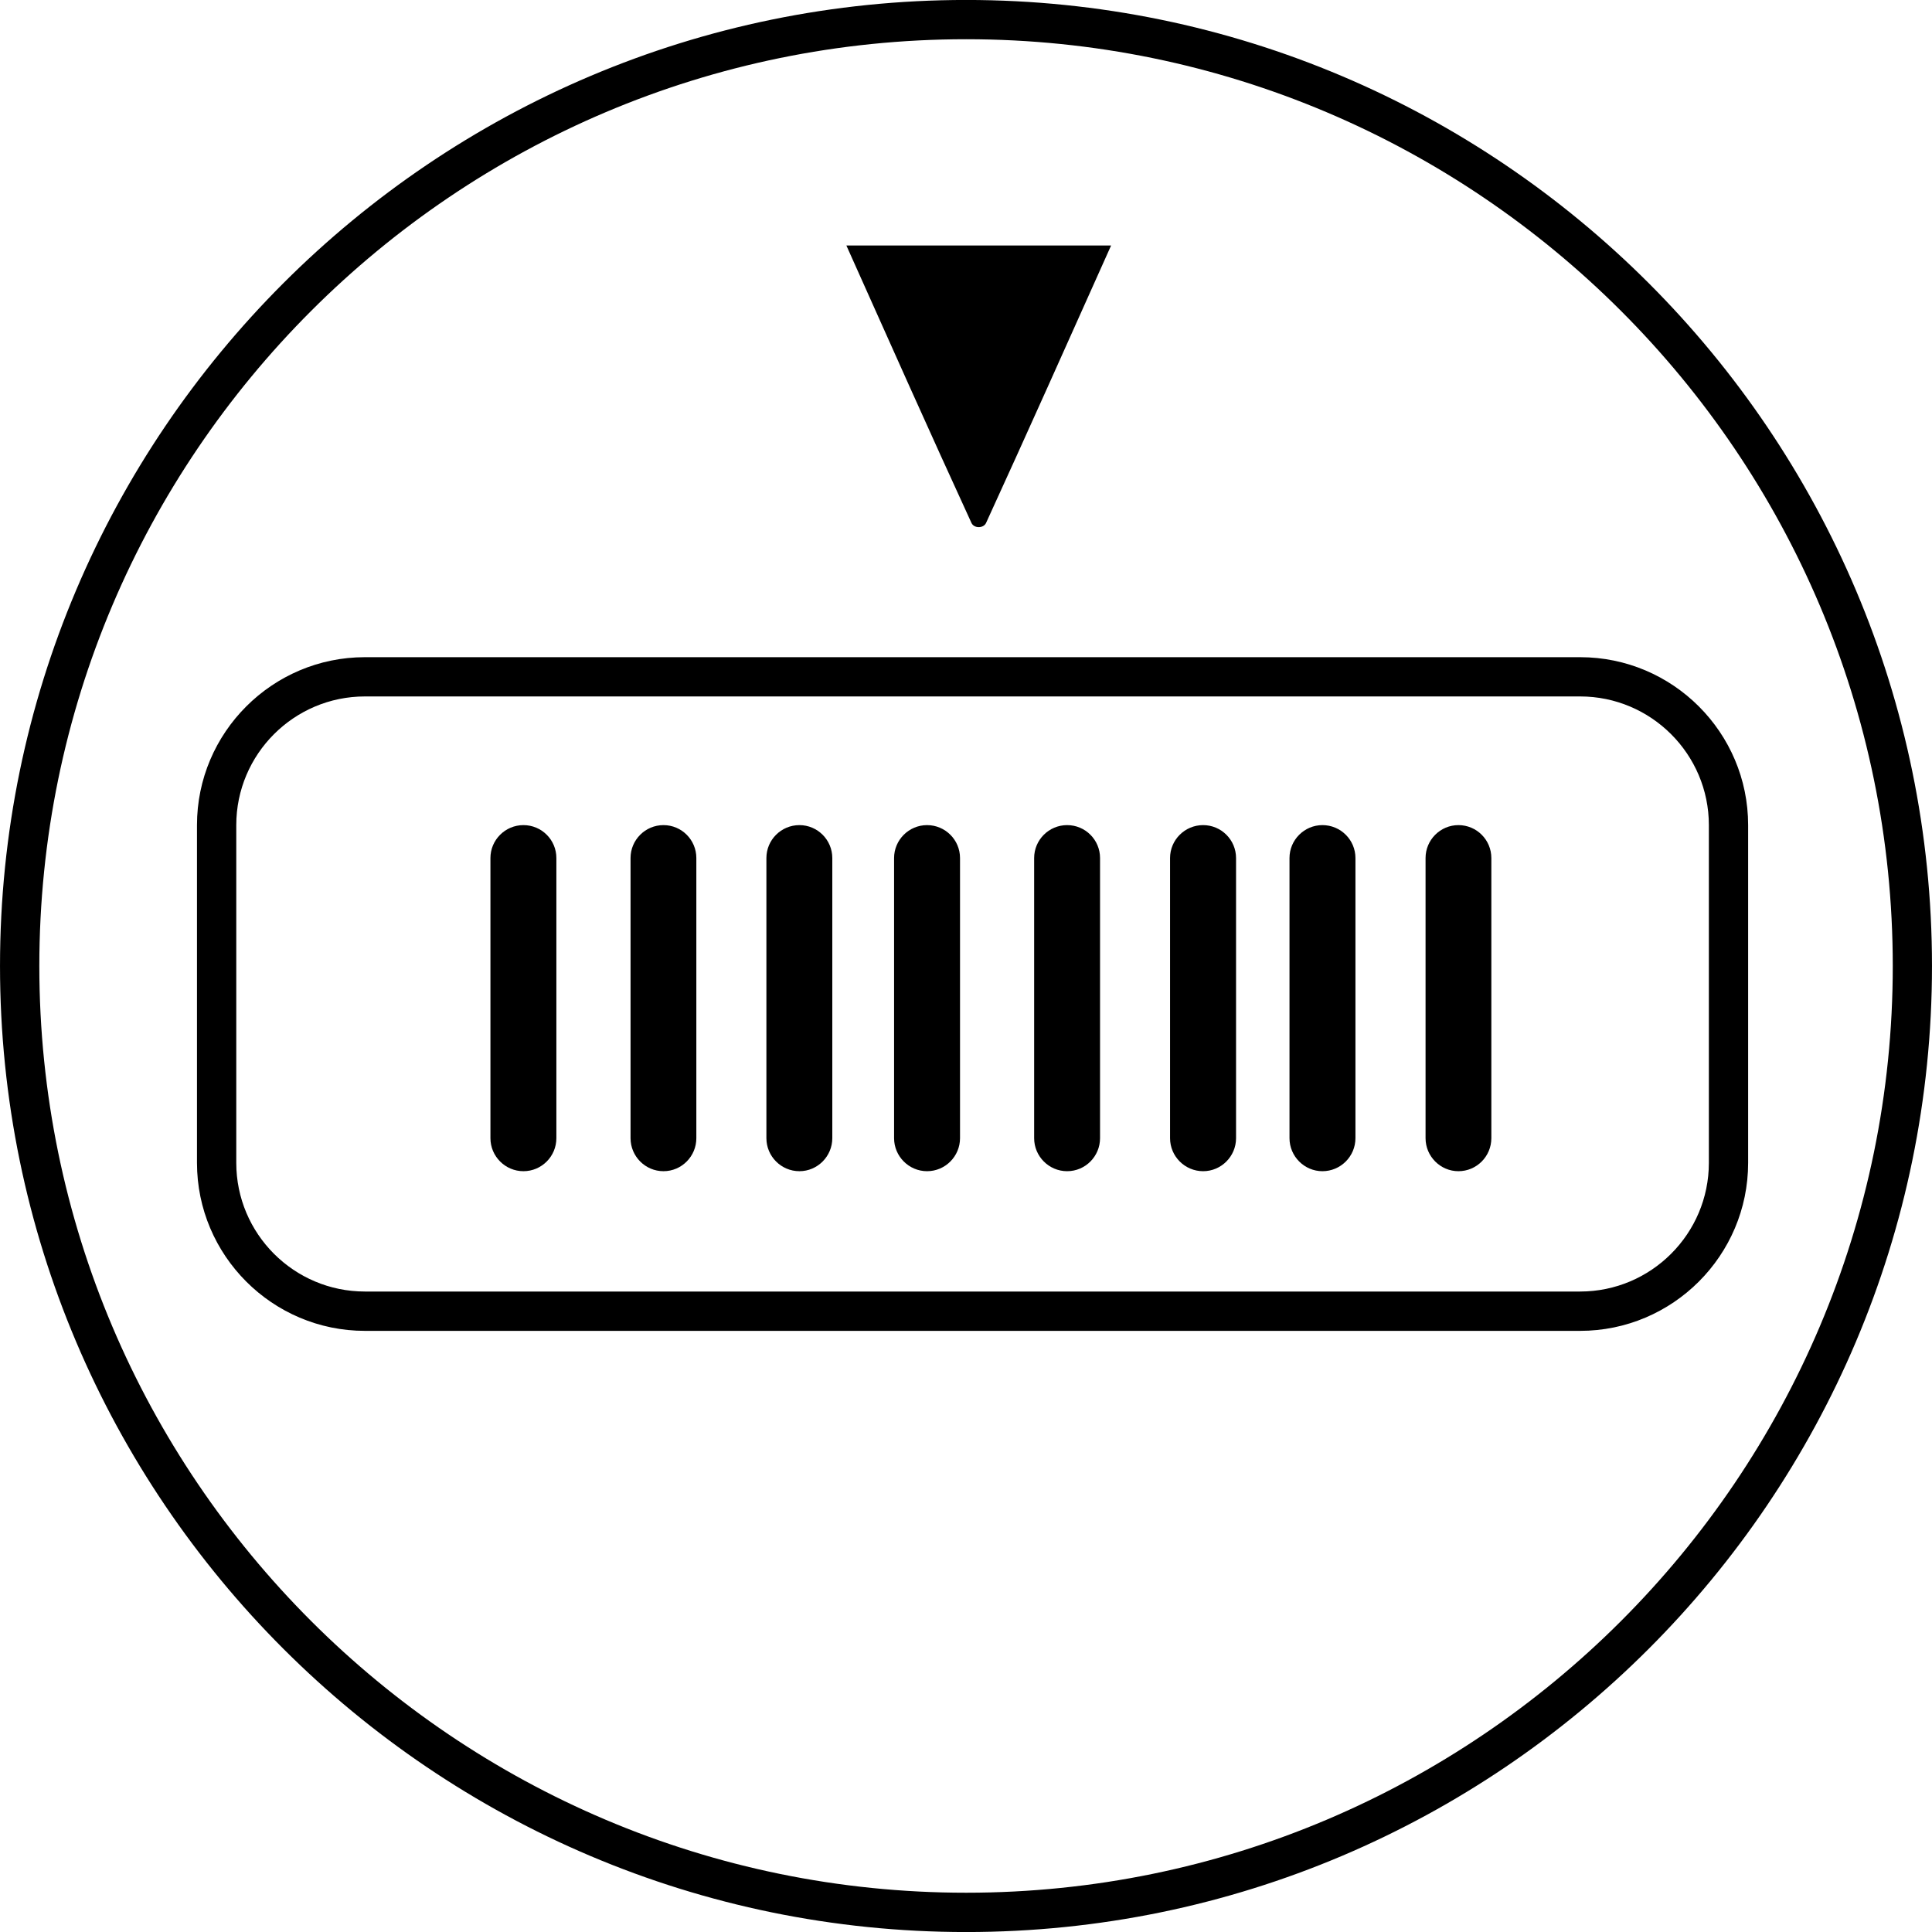
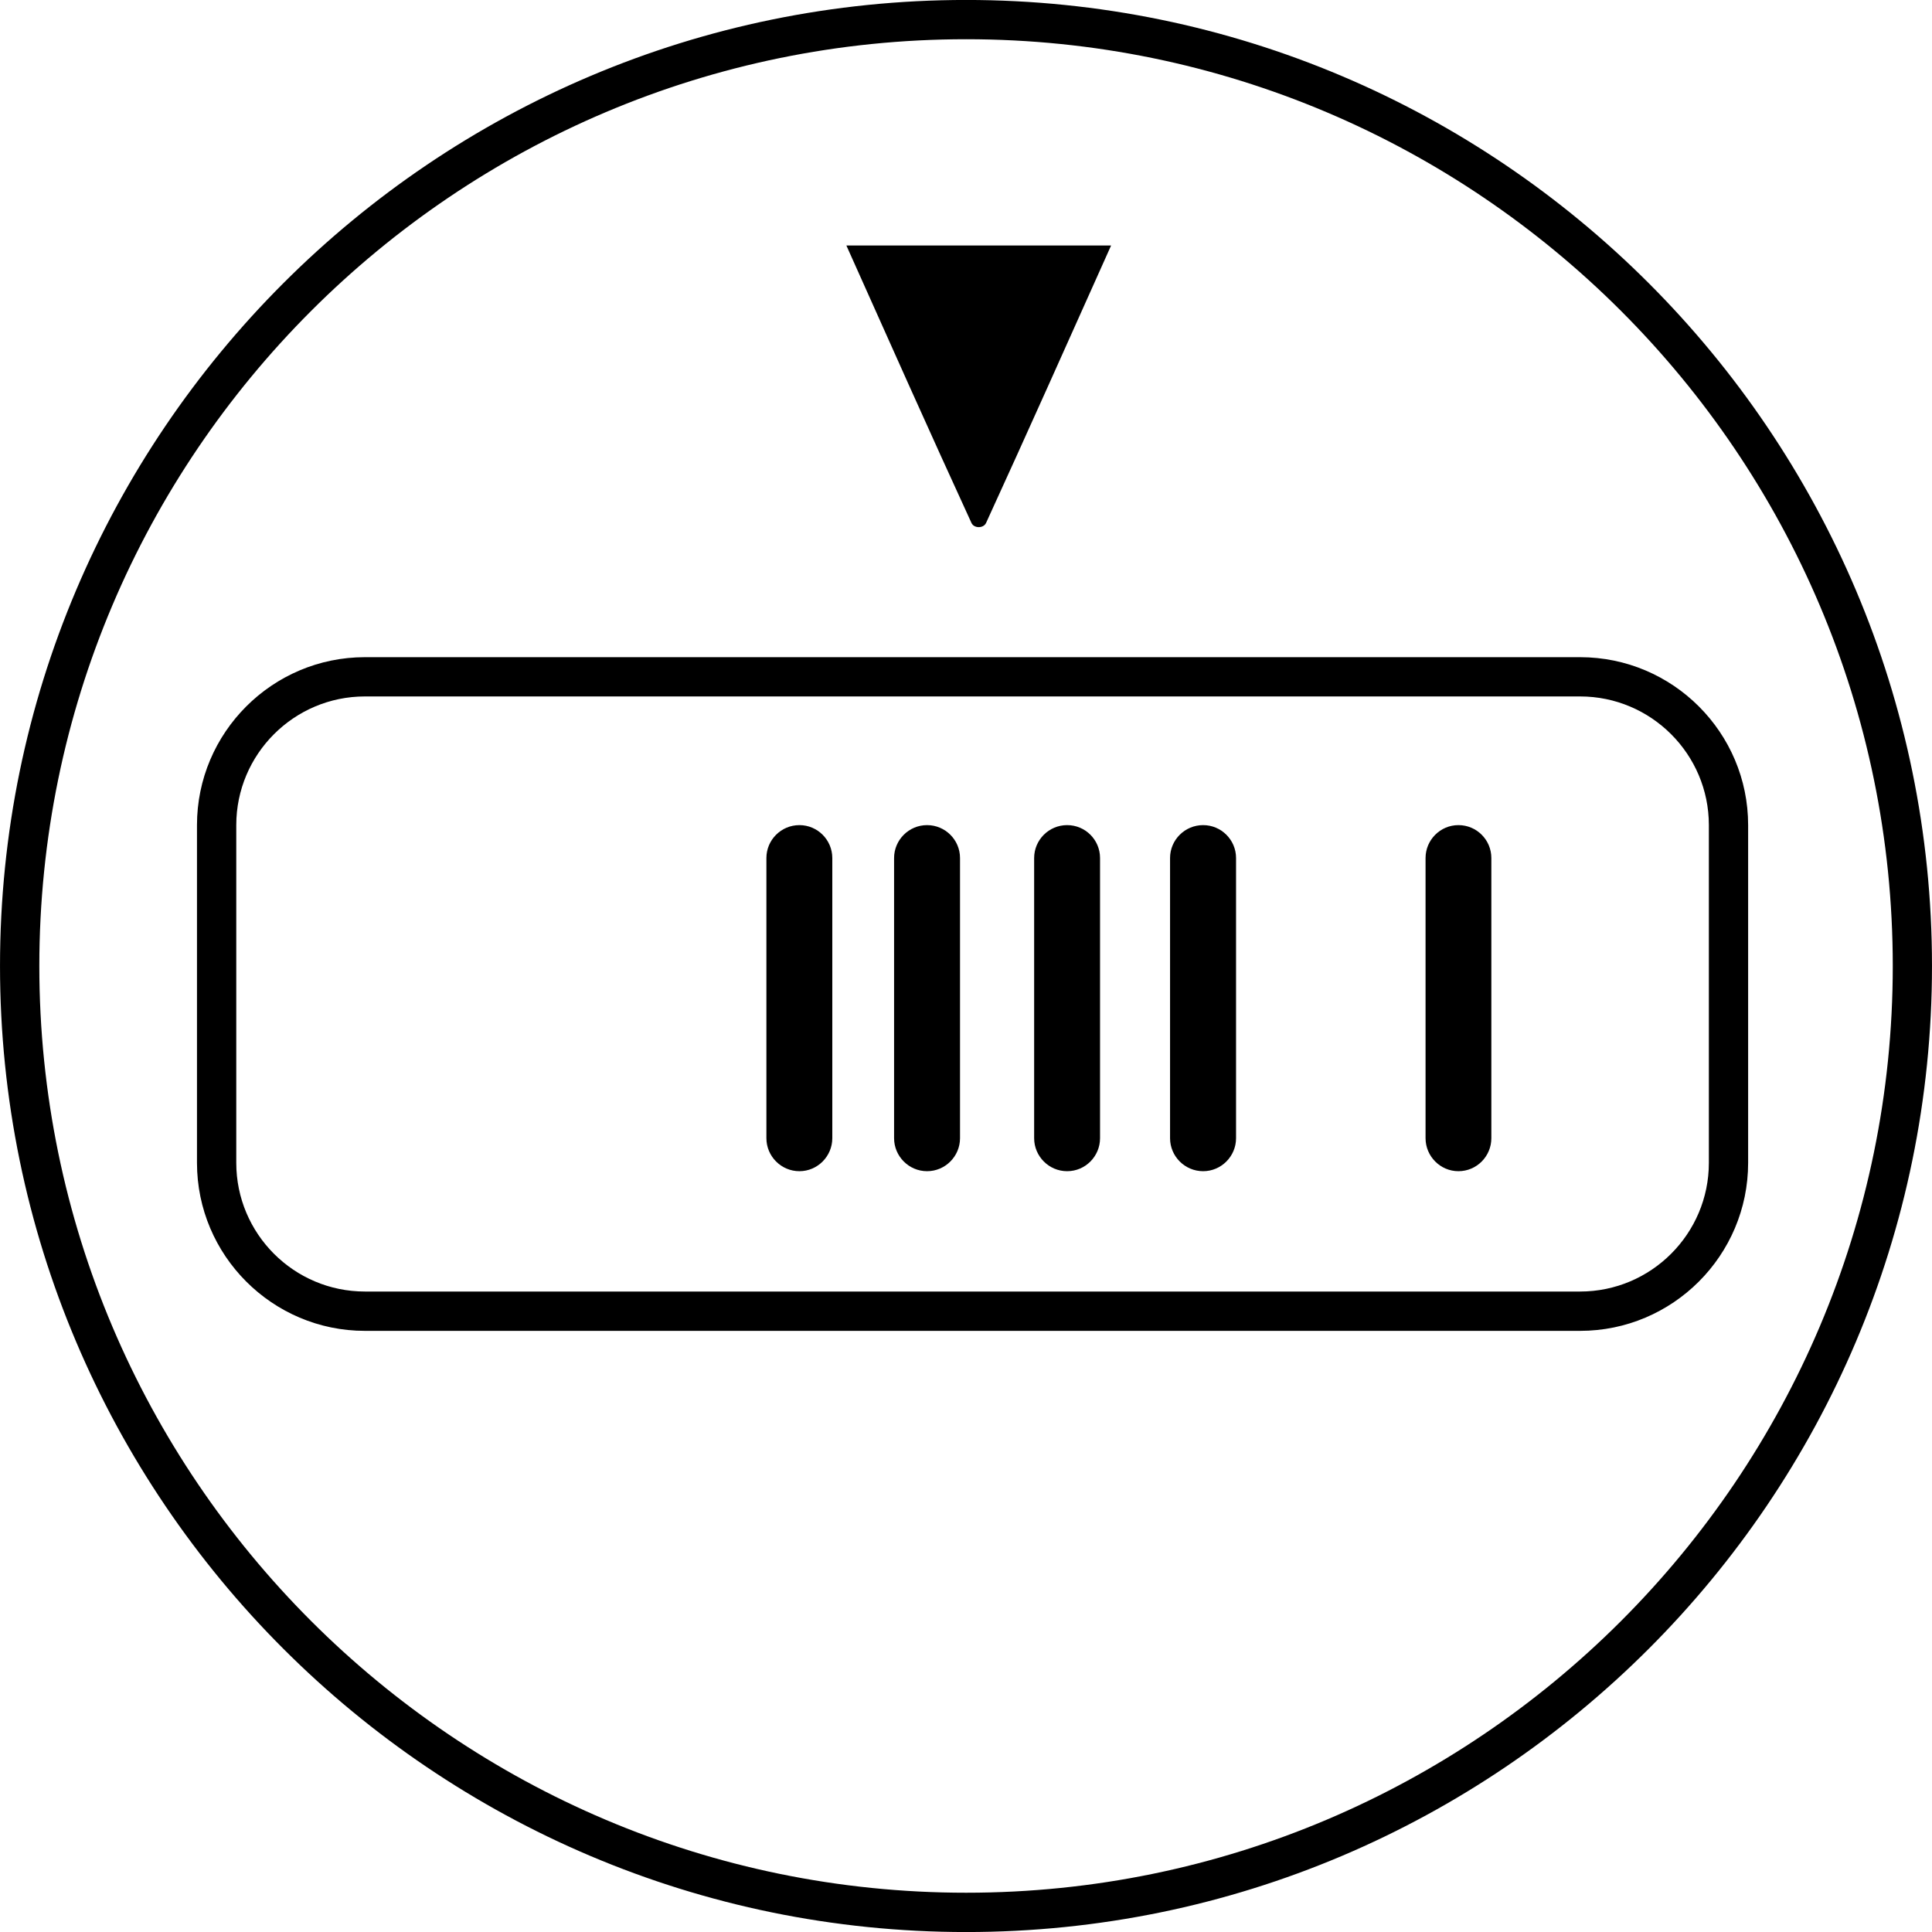
<svg xmlns="http://www.w3.org/2000/svg" version="1.1" id="Layer_1" x="0px" y="0px" width="320px" height="320px" viewBox="0 0 320 320" enable-background="new 0 0 320 320" xml:space="preserve">
-   <path display="none" d="M160.002,320.002C71.778,320.002,0,248.215,0,159.987C0,71.768,71.778-0.002,160.002-0.002  c88.22,0,159.998,71.77,159.998,159.99C320,248.215,248.222,320.002,160.002,320.002 M160.002,6.494  C75.367,6.494,6.5,75.356,6.5,159.987c0,84.647,68.867,153.51,153.502,153.51c84.639,0,153.493-68.862,153.493-153.51  C313.495,75.356,244.641,6.494,160.002,6.494" />
  <path d="M160.028,320.006c-88.234,0-160.026-71.785-160.026-160.01C0.002,71.77,71.794-0.006,160.028-0.006  c88.209,0,159.97,71.776,159.97,160.002C319.998,248.221,248.237,320.006,160.028,320.006 M160.028,6.498  C75.379,6.498,6.514,75.351,6.514,159.996s68.865,153.499,153.514,153.499c84.629,0,153.474-68.854,153.474-153.499  S244.657,6.498,160.028,6.498 M261.714,220.432H60.441c-15.329,0-27.815-12.492-27.815-27.832v-55.935  c0-15.333,12.487-27.815,27.815-27.815h201.273c15.35,0,27.832,12.482,27.832,27.815V192.6  C289.546,207.939,277.063,220.432,261.714,220.432 M60.441,115.353c-11.748,0-21.307,9.56-21.307,21.312V192.6  c0,11.76,9.559,21.318,21.307,21.318h201.273c11.752,0,21.328-9.559,21.328-21.318v-55.935c0-11.752-9.576-21.312-21.328-21.312  H60.441z" />
-   <path d="M92.153,188.518c0,3.006-2.435,5.469-5.457,5.469c-3.01,0-5.465-2.463-5.465-5.469v-46.4c0-3.006,2.456-5.453,5.465-5.453  c3.022,0,5.457,2.447,5.457,5.453V188.518z" />
-   <path d="M115.336,188.518c0,3.006-2.431,5.469-5.445,5.469c-3.006,0-5.453-2.463-5.453-5.469v-46.4c0-3.006,2.447-5.453,5.453-5.453  c3.014,0,5.445,2.447,5.445,5.453V188.518z" />
  <path d="M137.855,188.518c0,3.006-2.447,5.469-5.445,5.469c-3.022,0-5.47-2.463-5.47-5.469v-46.4c0-3.006,2.447-5.453,5.47-5.453  c2.998,0,5.445,2.447,5.445,5.453V188.518z" />
  <path d="M159.01,188.518c0,3.006-2.447,5.469-5.461,5.469c-3.006,0-5.461-2.463-5.461-5.469v-46.4c0-3.006,2.456-5.453,5.461-5.453  c3.014,0,5.461,2.447,5.461,5.453V188.518z" />
  <path d="M182.202,188.518c0,3.006-2.431,5.469-5.453,5.469c-3.015,0-5.462-2.463-5.462-5.469v-46.4c0-3.006,2.447-5.453,5.462-5.453  c3.022,0,5.453,2.447,5.453,5.453V188.518z" />
  <path d="M204.729,188.518c0,3.006-2.447,5.469-5.453,5.469c-3.022,0-5.478-2.463-5.478-5.469v-46.4c0-3.006,2.455-5.453,5.478-5.453  c3.006,0,5.453,2.447,5.453,5.453V188.518z" />
-   <path d="M224.504,188.518c0,3.006-2.447,5.469-5.47,5.469c-2.997,0-5.453-2.463-5.453-5.469v-46.4c0-3.006,2.456-5.453,5.453-5.453  c3.022,0,5.47,2.447,5.47,5.453V188.518z" />
  <path d="M247.014,188.518c0,3.006-2.431,5.469-5.453,5.469c-2.997,0-5.444-2.463-5.444-5.469v-46.4c0-3.006,2.447-5.453,5.444-5.453  c3.022,0,5.453,2.447,5.453,5.453V188.518z" />
  <path d="M184.033,40.662c-7.12,15.883-13.862,31.018-20.703,45.94c-0.428,0.944-2.013,0.944-2.432,0  c-6.857-14.922-13.607-30.057-20.711-45.94H184.033z" />
</svg>